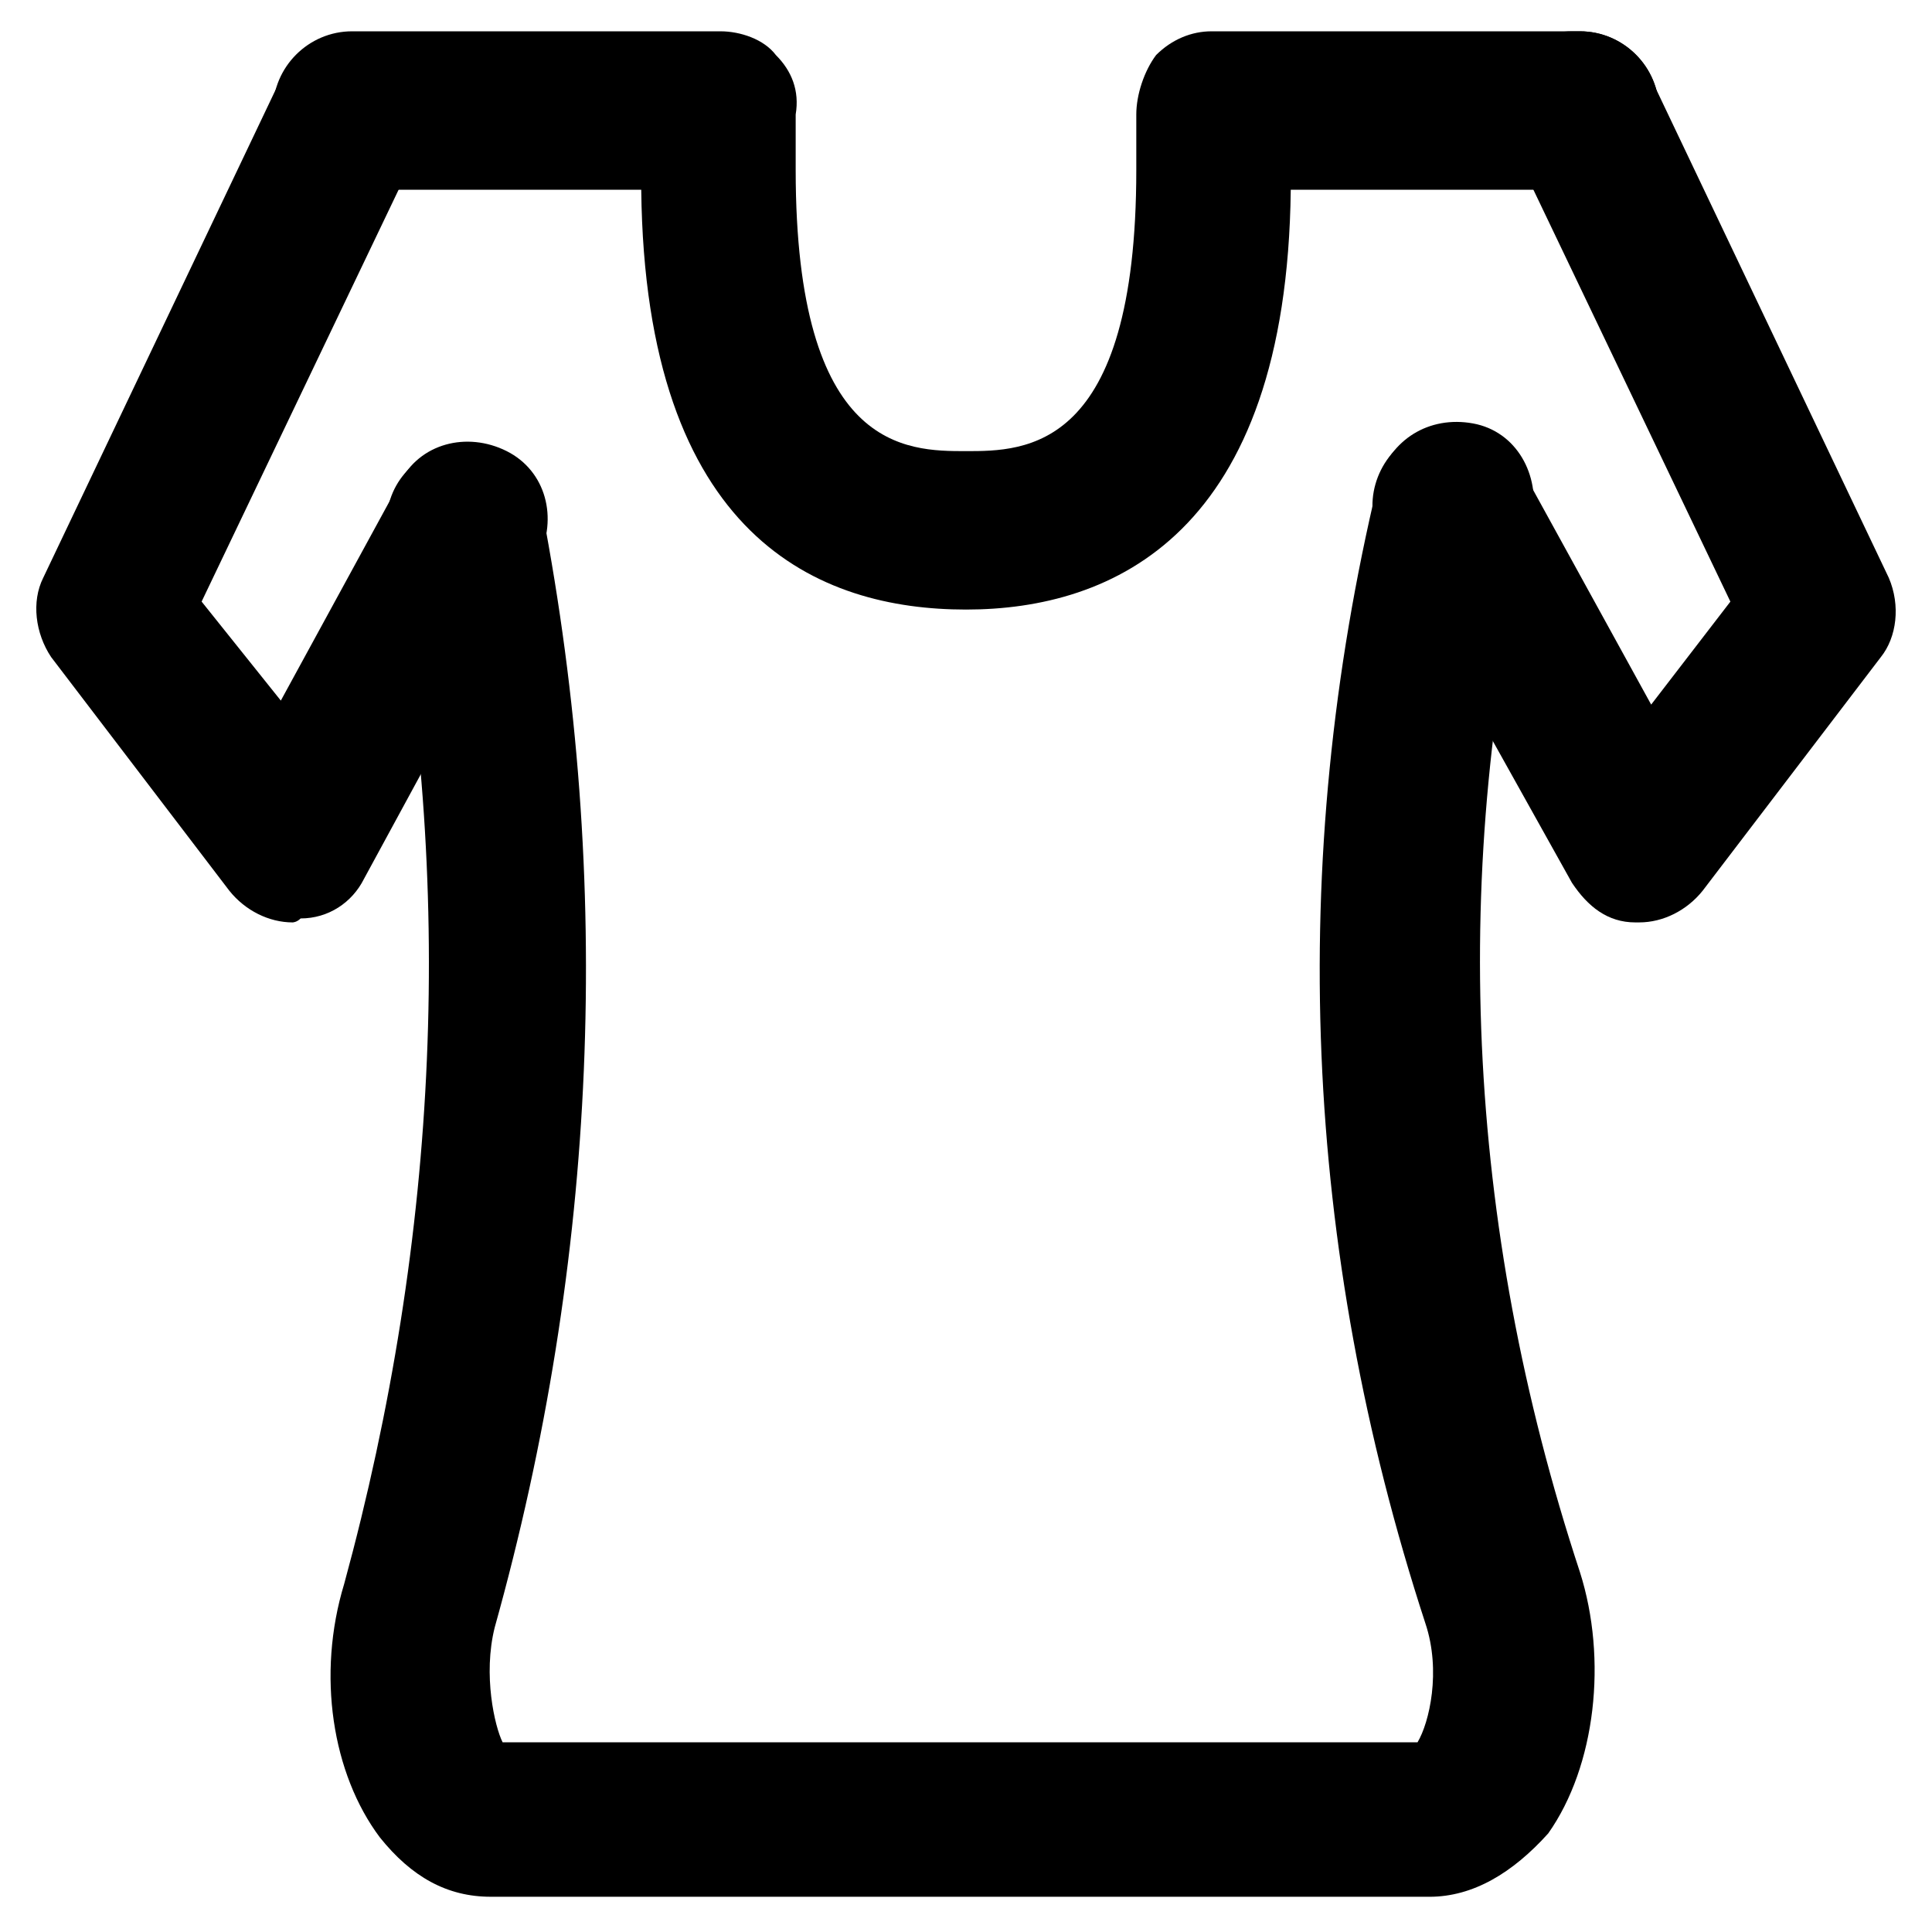
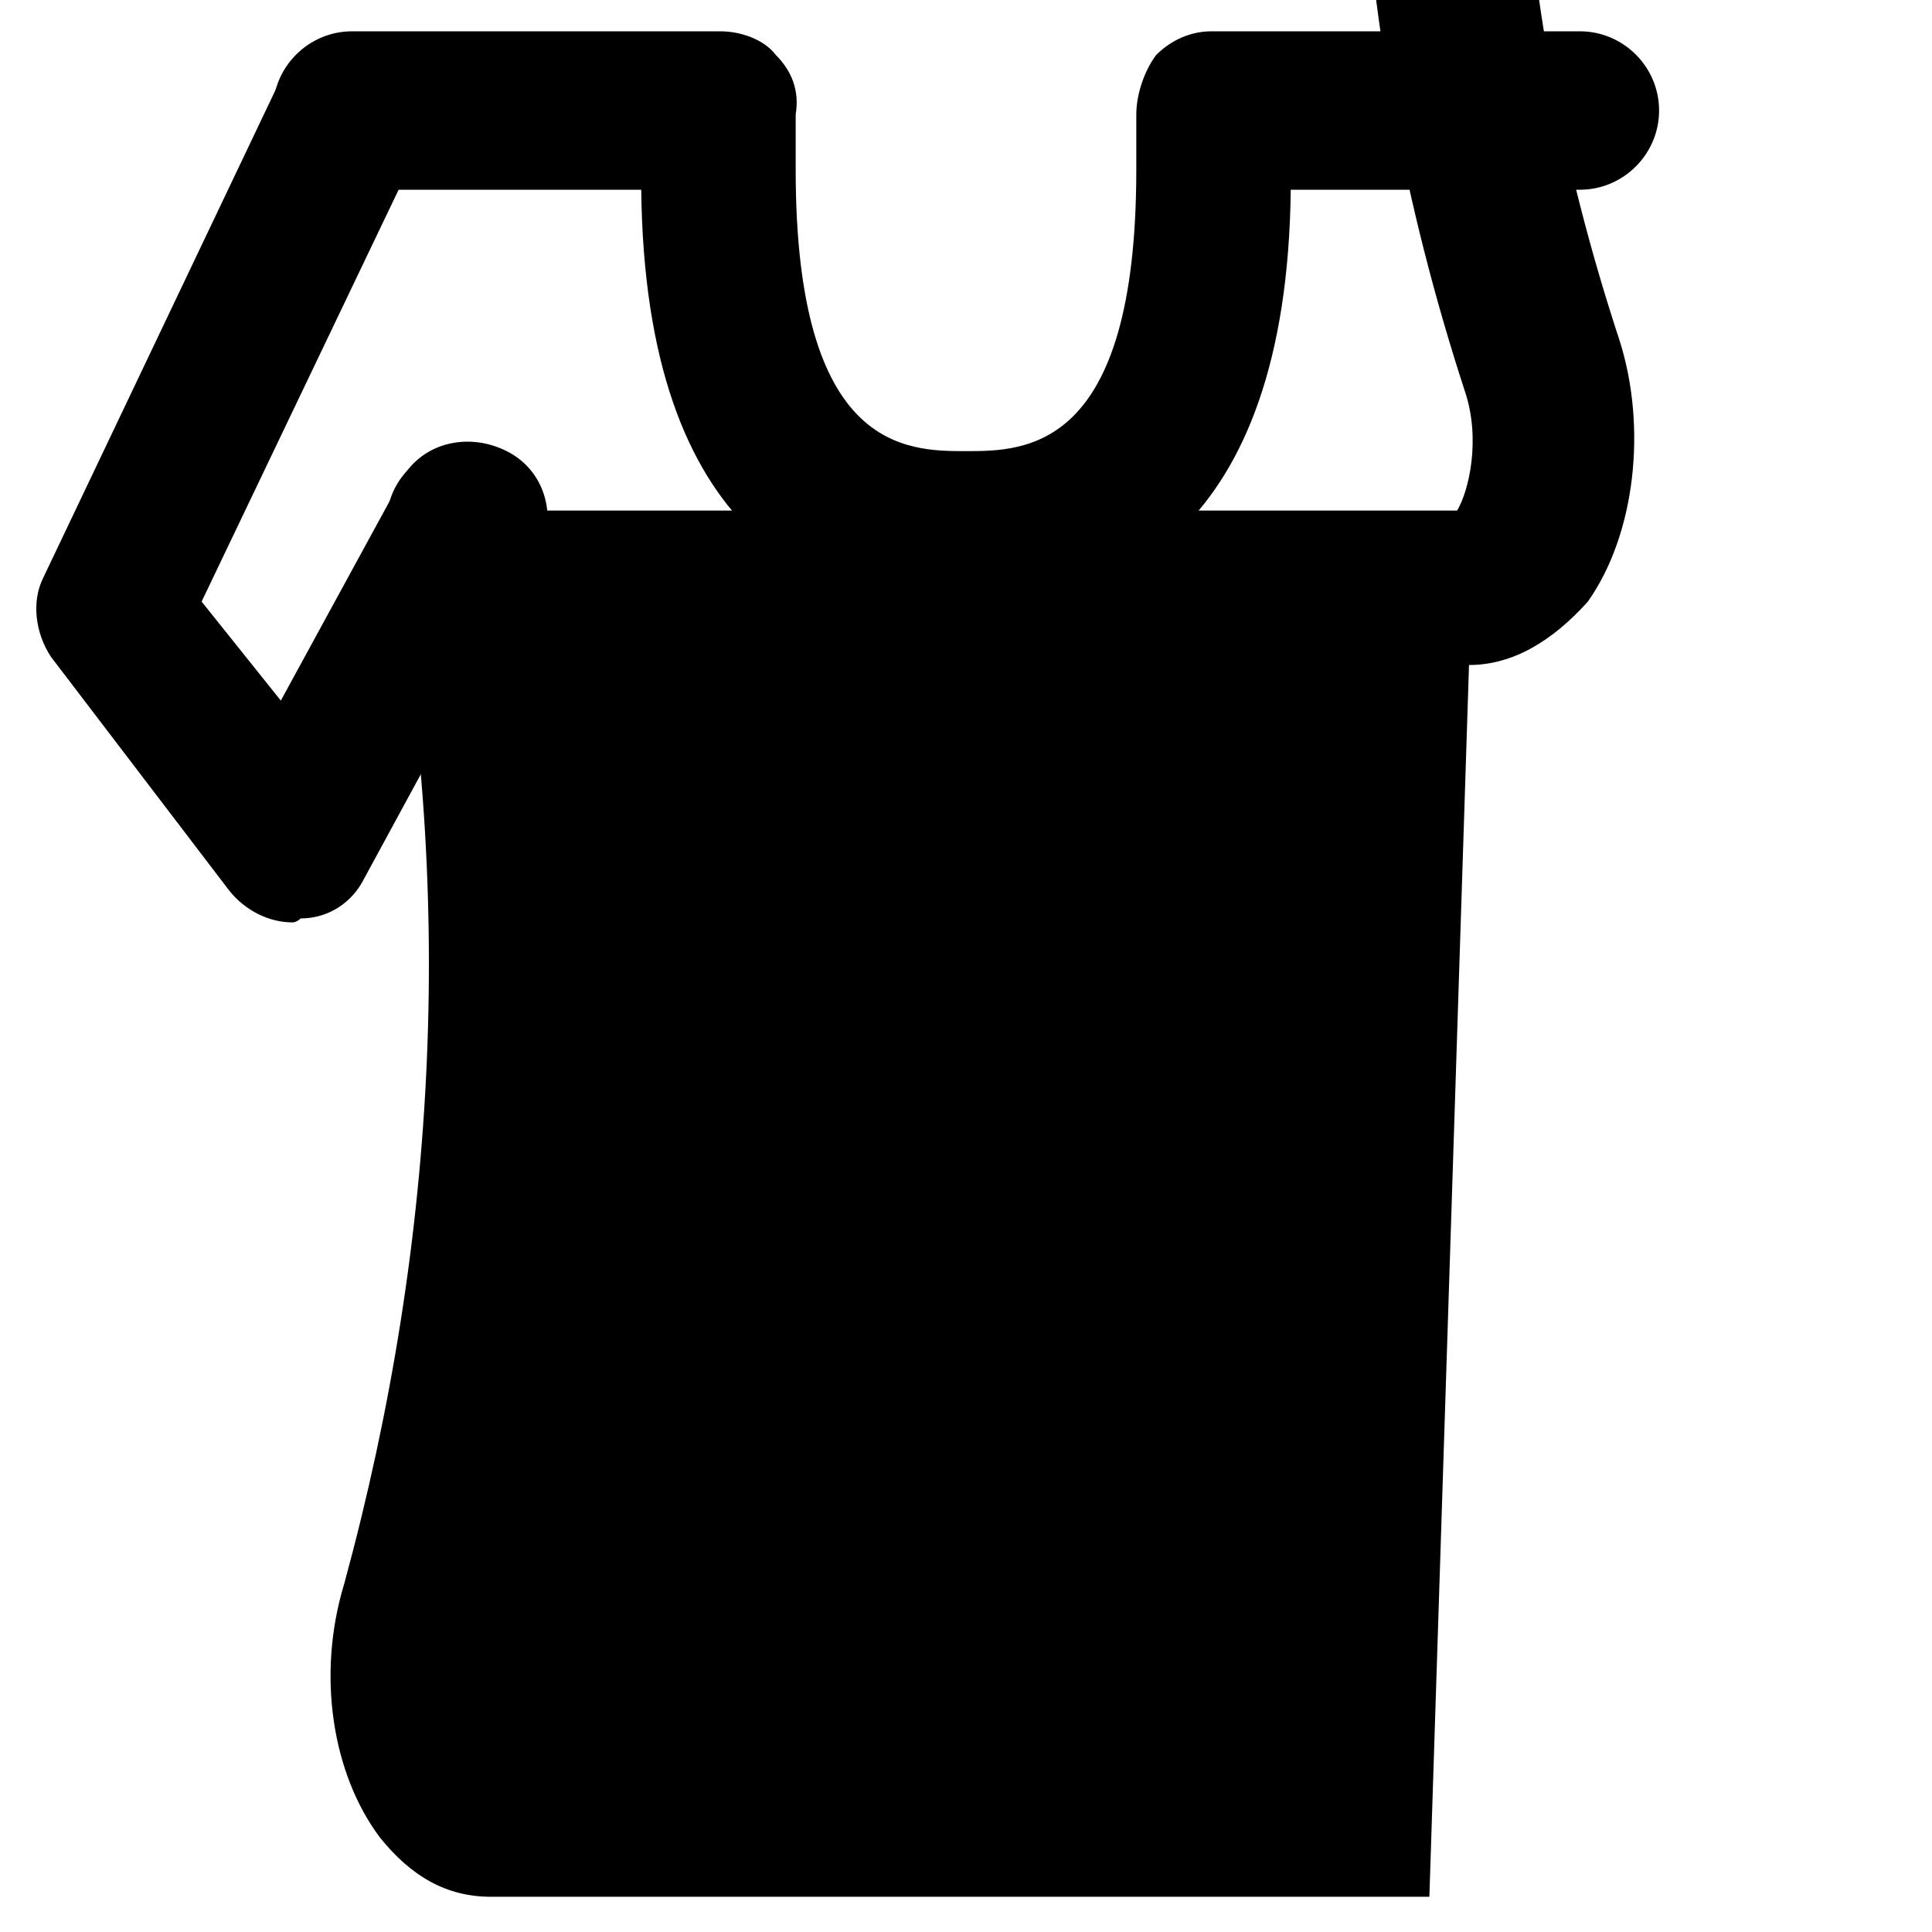
<svg xmlns="http://www.w3.org/2000/svg" fill="#000000" width="800px" height="800px" version="1.1" viewBox="144 144 512 512">
  <g>
    <path d="m400 305.54c-38.836 0-85.02-18.895-86.066-111.26h-76.625c-11.547 0-20.992-9.445-20.992-20.992s9.445-20.992 20.992-20.992h97.613c5.246 0 11.547 2.098 14.695 6.297 4.199 4.199 6.297 9.445 5.246 15.742v14.695c0 74.523 29.391 74.523 45.133 74.523 15.742 0 45.133 0 45.133-74.523v-14.695c0-5.246 2.098-11.547 5.246-15.742 4.199-4.199 9.445-6.297 14.695-6.297h97.613c11.547 0 20.992 9.445 20.992 20.992s-9.445 20.992-20.992 20.992h-76.621c-1.047 91.312-47.23 111.26-86.062 111.26z" />
-     <path d="m522.8 646.66h-248.75c-11.547 0-20.992-5.246-29.391-15.742-12.594-16.793-16.793-43.035-9.445-67.176 25.191-92.363 29.391-185.78 11.547-277.09-2.098-11.547 5.246-22.043 16.793-24.141s22.043 5.246 24.141 16.793c18.895 98.664 14.695 198.38-12.594 295.99-3.148 12.594 0 26.238 2.098 30.438h242.46c3.148-5.246 6.297-18.895 2.098-31.488-32.539-99.711-36.734-201.52-12.594-302.29 3.148-11.547 13.645-17.844 25.191-15.742 11.547 2.098 17.844 13.645 15.742 25.191-22.043 92.363-17.844 186.83 12.594 279.2 7.348 23.09 4.199 51.43-8.398 69.273-9.441 10.492-19.938 16.789-31.484 16.789z" />
+     <path d="m522.8 646.66h-248.75c-11.547 0-20.992-5.246-29.391-15.742-12.594-16.793-16.793-43.035-9.445-67.176 25.191-92.363 29.391-185.78 11.547-277.09-2.098-11.547 5.246-22.043 16.793-24.141s22.043 5.246 24.141 16.793h242.46c3.148-5.246 6.297-18.895 2.098-31.488-32.539-99.711-36.734-201.52-12.594-302.29 3.148-11.547 13.645-17.844 25.191-15.742 11.547 2.098 17.844 13.645 15.742 25.191-22.043 92.363-17.844 186.83 12.594 279.2 7.348 23.09 4.199 51.43-8.398 69.273-9.441 10.492-19.938 16.789-31.484 16.789z" />
    <path d="m221.57 388.45c-6.297 0-12.594-3.148-16.793-8.398l-47.23-61.926c-4.199-6.297-5.246-14.695-2.098-20.992l62.977-132.25c5.246-10.496 16.793-14.695 27.289-9.445 10.496 5.246 14.695 16.793 9.445 27.289l-57.73 120.7 20.992 26.238 31.488-57.727c5.246-10.496 17.844-13.645 28.34-8.398s13.645 17.844 8.398 28.34l-46.184 85.02c-3.148 6.297-9.445 10.496-16.793 10.496-1.051 1.051-2.102 1.051-2.102 1.051z" />
-     <path d="m578.43 388.45h-1.051c-7.348 0-12.594-4.199-16.793-10.496l-50.383-90.266c-5.246-9.445-2.098-22.043 8.398-28.34 9.445-5.246 22.043-2.098 28.34 8.398l34.637 62.977 20.992-27.289-57.727-120.71c-5.246-10.496 0-22.043 9.445-27.289 10.496-5.246 22.043 0 27.289 9.445l62.977 132.25c3.148 7.348 2.098 15.742-2.098 20.992l-47.23 61.926c-4.199 5.25-10.496 8.398-16.797 8.398z" />
-     <path d="m562.69 194.28h-2.098c-11.547 0-20.992-9.445-20.992-20.992s9.445-20.992 20.992-20.992h2.098c11.547 0 20.992 9.445 20.992 20.992 0 11.543-9.445 20.992-20.992 20.992z" />
  </g>
</svg>